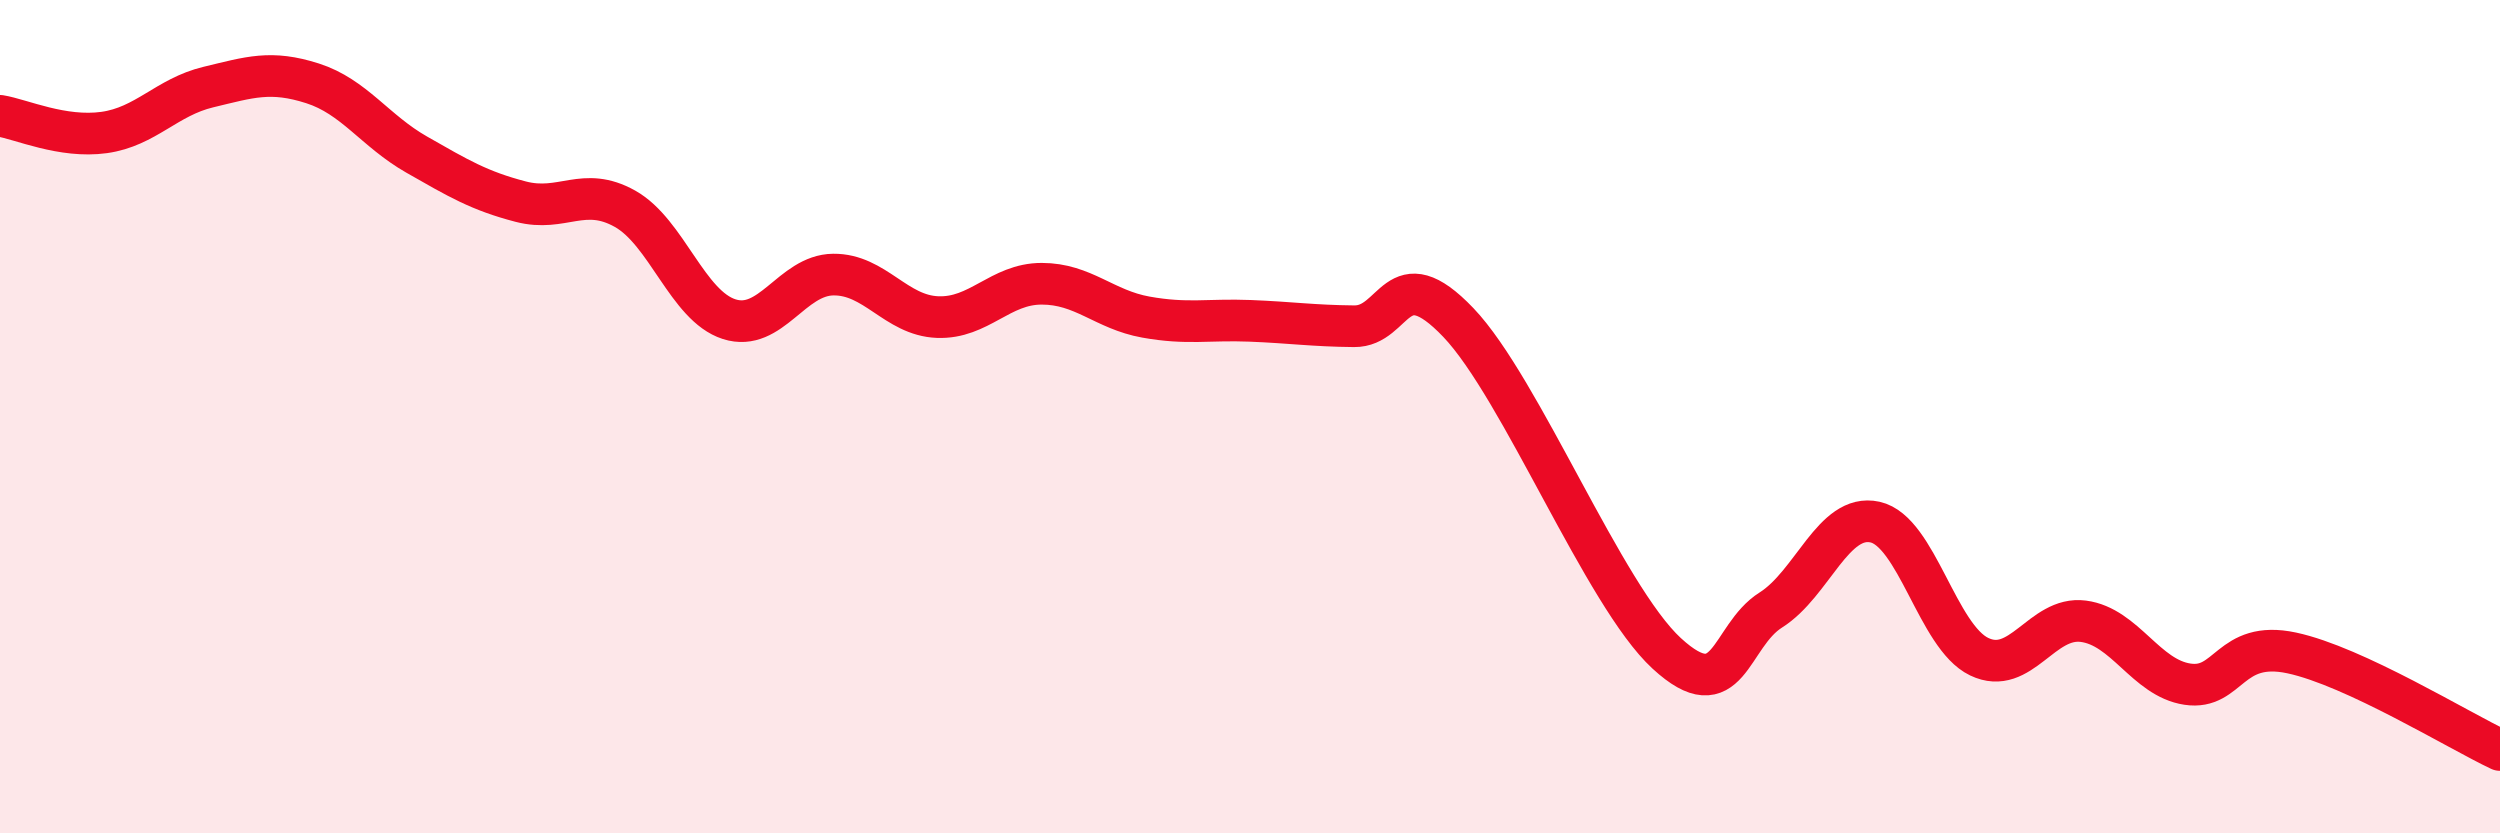
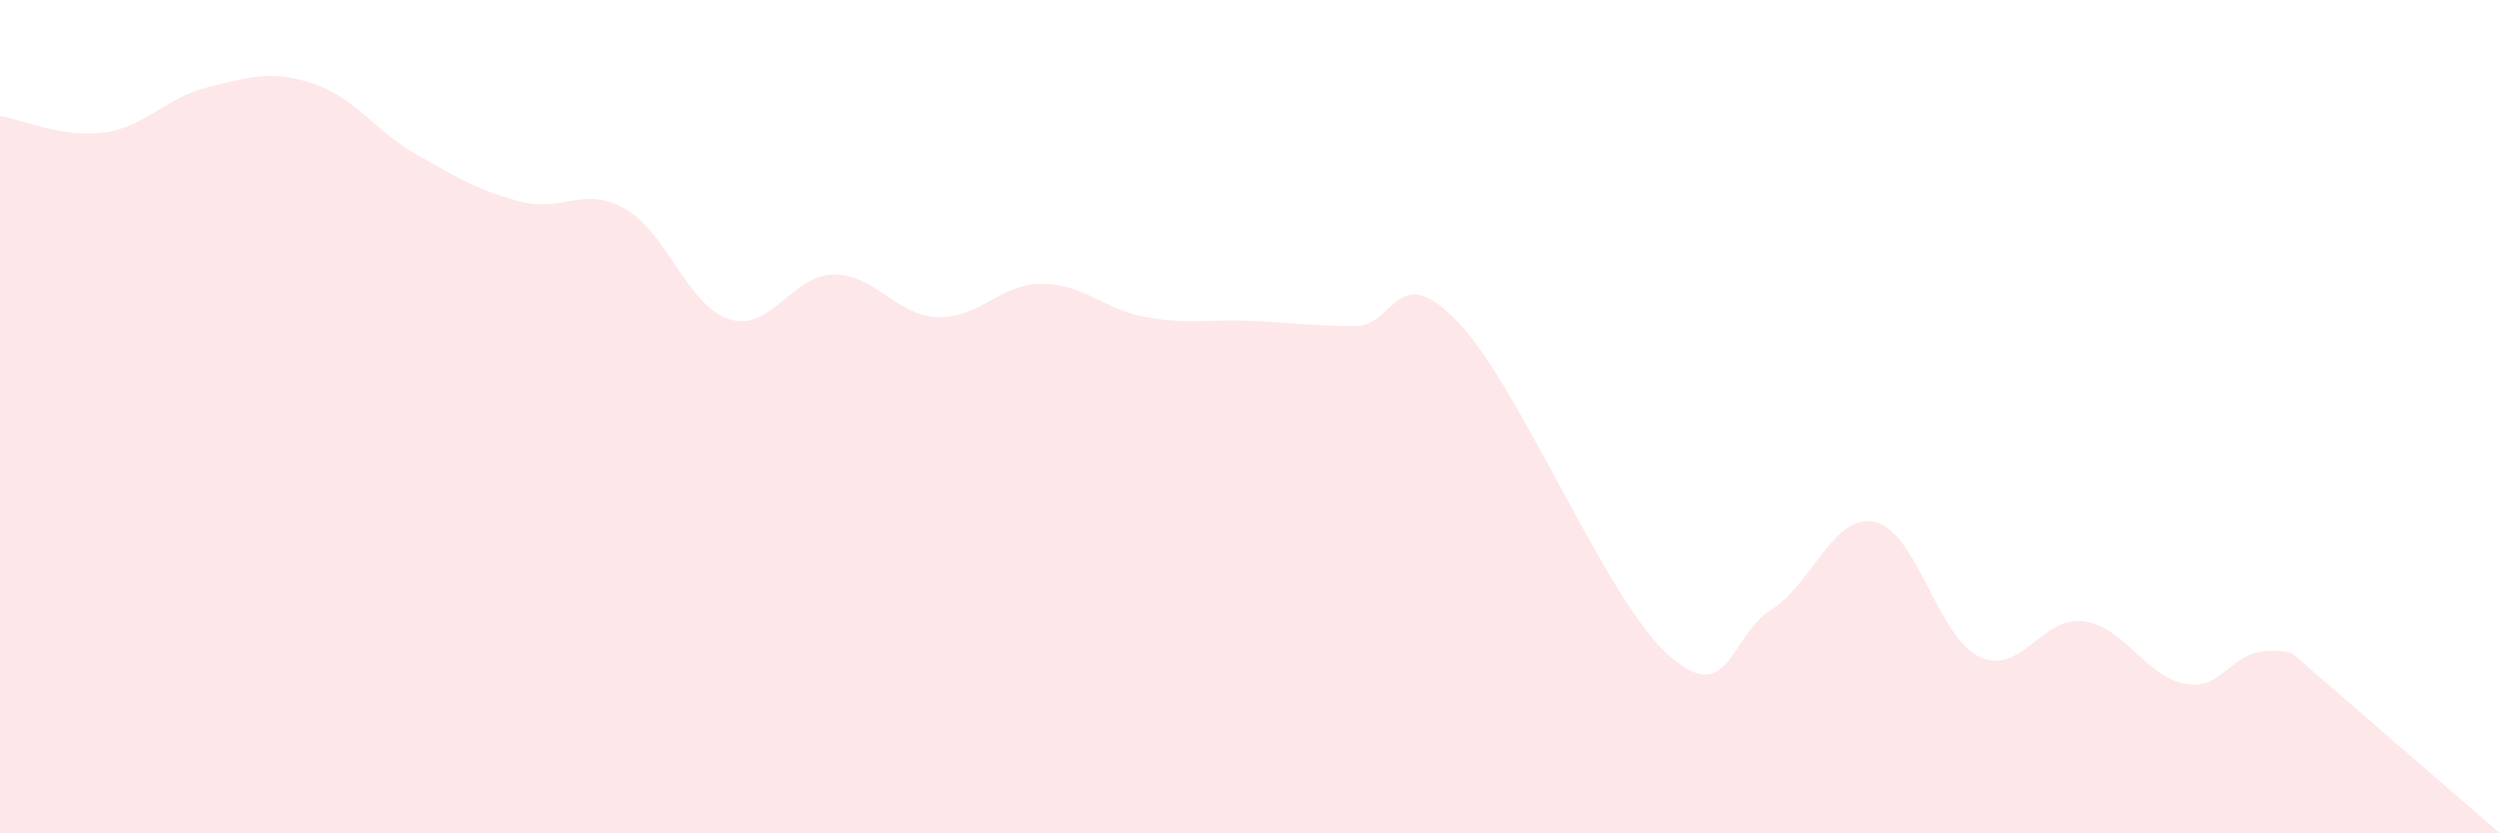
<svg xmlns="http://www.w3.org/2000/svg" width="60" height="20" viewBox="0 0 60 20">
-   <path d="M 0,2.78 C 0.5,2.86 1.5,3.32 2.5,3.18 C 3.5,3.04 4,2.33 5,2.09 C 6,1.85 6.5,1.68 7.5,2 C 8.5,2.32 9,3.14 10,3.71 C 11,4.28 11.5,4.58 12.5,4.84 C 13.5,5.1 14,4.45 15,5.01 C 16,5.57 16.5,7.34 17.5,7.66 C 18.5,7.98 19,6.6 20,6.59 C 21,6.58 21.5,7.57 22.5,7.61 C 23.5,7.65 24,6.81 25,6.81 C 26,6.81 26.5,7.43 27.5,7.61 C 28.5,7.79 29,7.66 30,7.7 C 31,7.74 31.5,7.82 32.5,7.83 C 33.5,7.84 33.5,6.17 35,7.74 C 36.5,9.31 38.5,14.3 40,15.68 C 41.5,17.06 41.5,15.27 42.5,14.64 C 43.5,14.01 44,12.31 45,12.53 C 46,12.75 46.5,15.28 47.5,15.76 C 48.5,16.24 49,14.78 50,14.91 C 51,15.04 51.5,16.27 52.5,16.42 C 53.5,16.57 53.5,15.35 55,15.67 C 56.5,15.99 59,17.53 60,18L60 20L0 20Z" fill="#EB0A25" opacity="0.1" stroke-linecap="round" stroke-linejoin="round" />
-   <path d="M 0,2.78 C 0.5,2.86 1.5,3.32 2.5,3.18 C 3.5,3.04 4,2.33 5,2.09 C 6,1.85 6.5,1.68 7.5,2 C 8.5,2.32 9,3.14 10,3.71 C 11,4.28 11.5,4.58 12.5,4.84 C 13.5,5.1 14,4.45 15,5.01 C 16,5.57 16.5,7.34 17.5,7.66 C 18.5,7.98 19,6.6 20,6.59 C 21,6.58 21.5,7.57 22.5,7.61 C 23.5,7.65 24,6.81 25,6.81 C 26,6.81 26.5,7.43 27.5,7.61 C 28.5,7.79 29,7.66 30,7.7 C 31,7.74 31.5,7.82 32.5,7.83 C 33.5,7.84 33.5,6.17 35,7.74 C 36.5,9.31 38.5,14.3 40,15.68 C 41.5,17.06 41.5,15.27 42.5,14.64 C 43.5,14.01 44,12.31 45,12.53 C 46,12.75 46.5,15.28 47.5,15.76 C 48.5,16.24 49,14.78 50,14.91 C 51,15.04 51.5,16.27 52.5,16.42 C 53.5,16.57 53.5,15.35 55,15.67 C 56.5,15.99 59,17.53 60,18" stroke="#EB0A25" stroke-width="1" fill="none" stroke-linecap="round" stroke-linejoin="round" />
+   <path d="M 0,2.78 C 0.5,2.86 1.5,3.32 2.5,3.18 C 3.5,3.04 4,2.33 5,2.09 C 6,1.85 6.5,1.68 7.5,2 C 8.5,2.32 9,3.14 10,3.71 C 11,4.28 11.5,4.58 12.5,4.84 C 13.5,5.1 14,4.45 15,5.01 C 16,5.57 16.5,7.34 17.5,7.66 C 18.5,7.98 19,6.6 20,6.59 C 21,6.58 21.5,7.57 22.5,7.61 C 23.5,7.65 24,6.81 25,6.81 C 26,6.81 26.5,7.43 27.5,7.61 C 28.5,7.79 29,7.66 30,7.7 C 31,7.74 31.5,7.82 32.5,7.83 C 33.5,7.84 33.5,6.17 35,7.74 C 36.5,9.31 38.5,14.3 40,15.68 C 41.5,17.06 41.5,15.27 42.5,14.64 C 43.5,14.01 44,12.31 45,12.53 C 46,12.75 46.5,15.28 47.5,15.76 C 48.5,16.24 49,14.78 50,14.91 C 51,15.04 51.5,16.27 52.5,16.42 C 53.5,16.57 53.5,15.35 55,15.67 L60 20L0 20Z" fill="#EB0A25" opacity="0.1" stroke-linecap="round" stroke-linejoin="round" />
</svg>